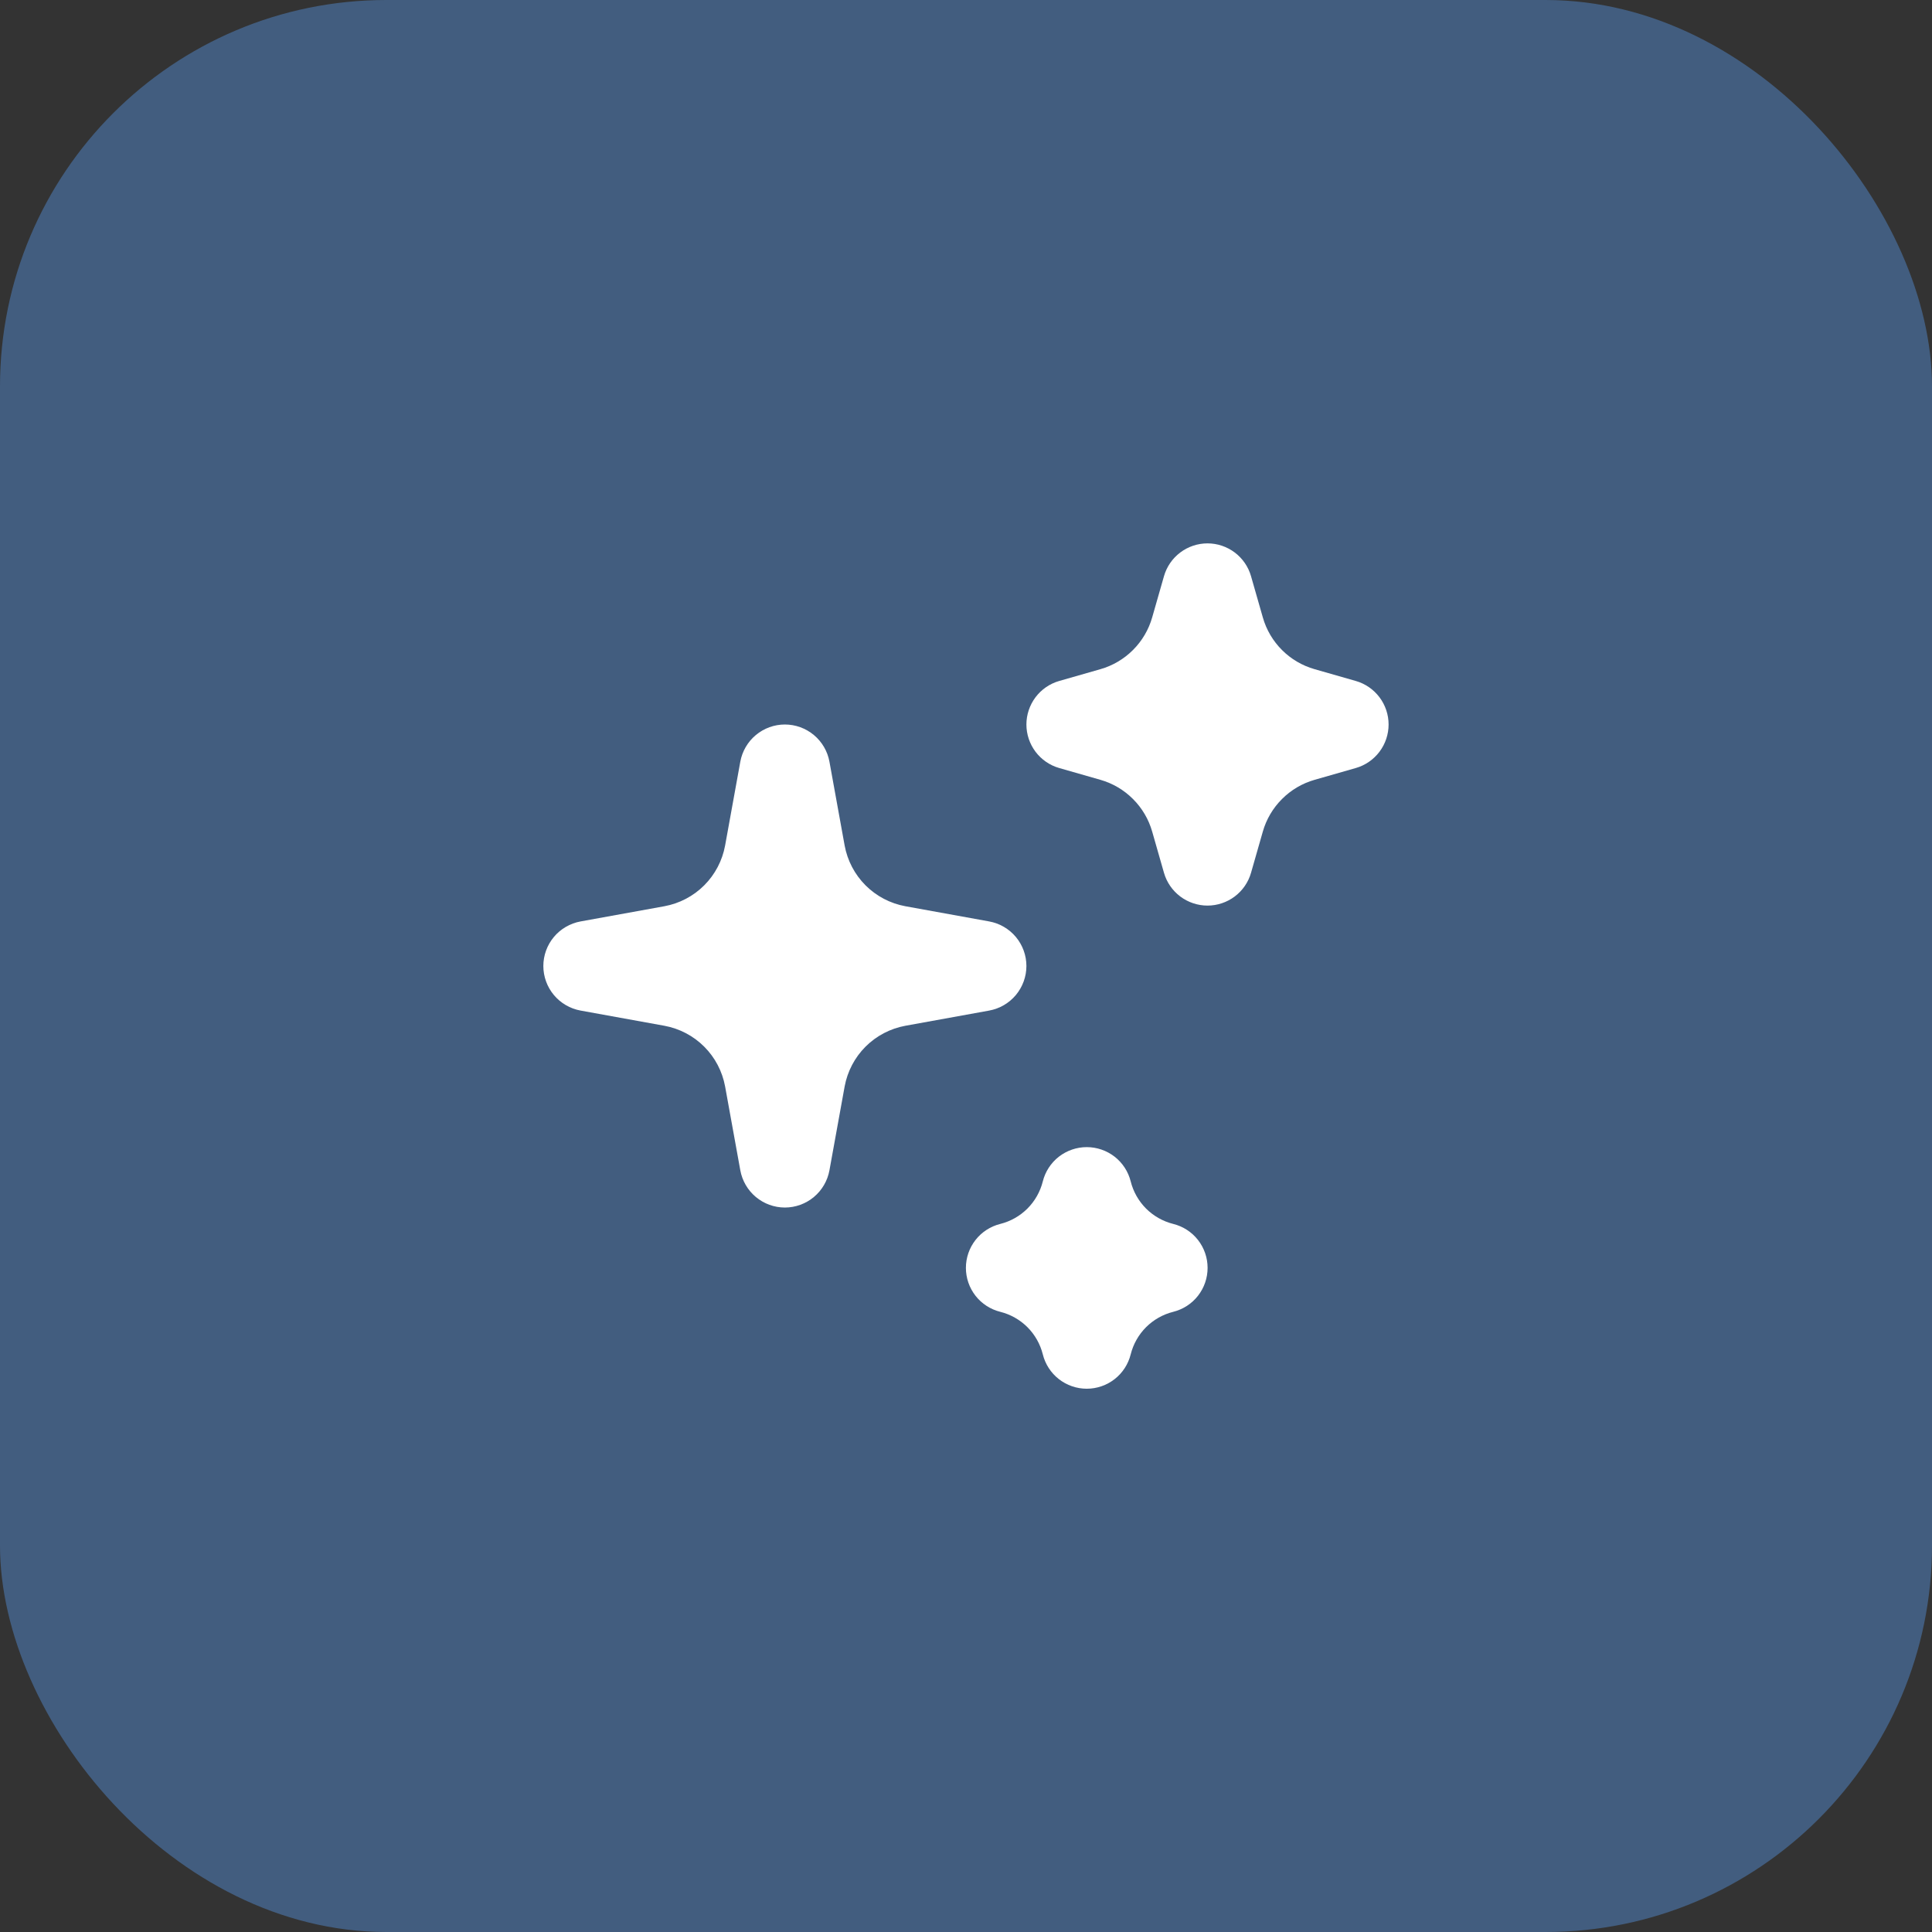
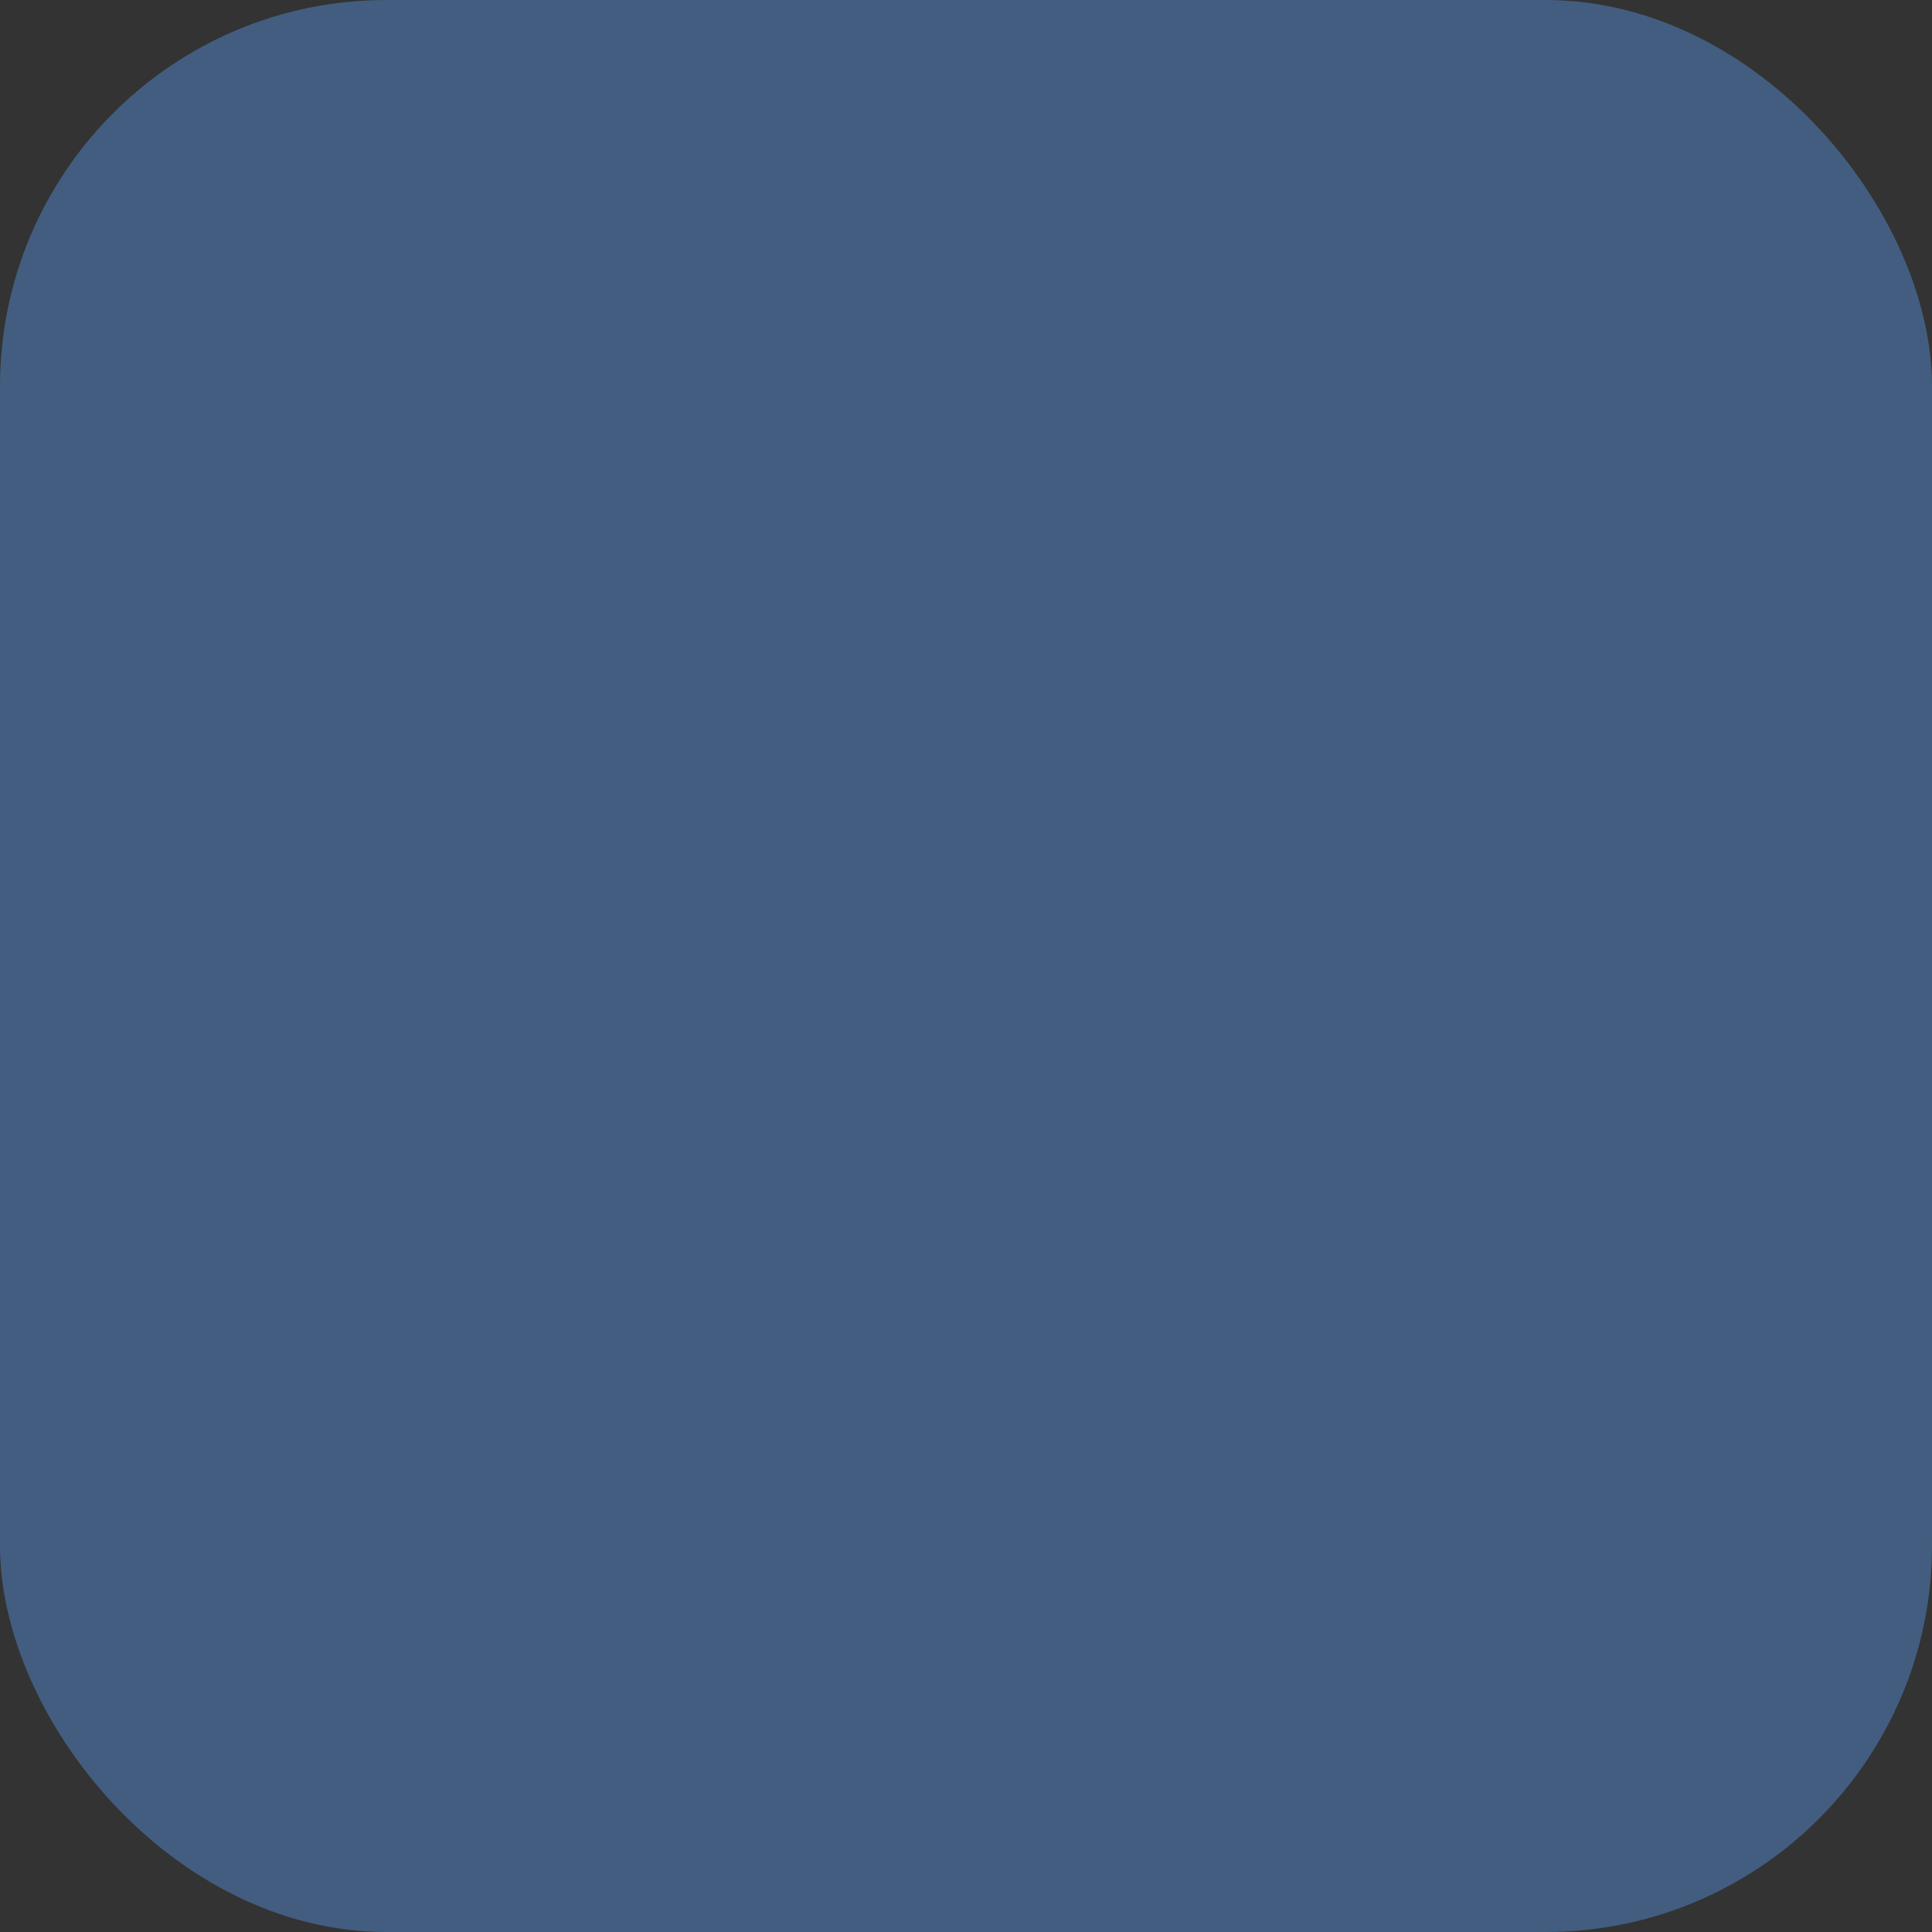
<svg xmlns="http://www.w3.org/2000/svg" width="60" height="60" viewBox="0 0 60 60" fill="none">
  <rect x="0" y="0" width="60" height="60" fill="#333333" stroke="none" />
  <rect width="60" height="60" rx="12" fill="#425D7F" />
-   <path fill-rule="evenodd" clip-rule="evenodd" d="M24.375 22.5C24.704 22.5 25.023 22.616 25.276 22.827C25.529 23.038 25.7 23.331 25.759 23.655L26.231 26.258C26.317 26.726 26.543 27.158 26.88 27.495C27.217 27.832 27.649 28.058 28.117 28.144L30.72 28.616C31.044 28.675 31.338 28.846 31.549 29.099C31.76 29.352 31.876 29.671 31.876 30C31.876 30.329 31.76 30.648 31.549 30.901C31.338 31.154 31.044 31.325 30.72 31.384L28.117 31.856C27.649 31.942 27.217 32.168 26.88 32.505C26.543 32.842 26.317 33.274 26.231 33.742L25.759 36.345C25.7 36.669 25.529 36.963 25.276 37.174C25.023 37.385 24.704 37.501 24.375 37.501C24.046 37.501 23.727 37.385 23.474 37.174C23.221 36.963 23.05 36.669 22.991 36.345L22.519 33.742C22.433 33.274 22.207 32.842 21.87 32.505C21.533 32.168 21.101 31.942 20.633 31.856L18.03 31.384C17.706 31.325 17.412 31.154 17.201 30.901C16.99 30.648 16.874 30.329 16.874 30C16.874 29.671 16.99 29.352 17.201 29.099C17.412 28.846 17.706 28.675 18.03 28.616L20.633 28.144C21.101 28.058 21.533 27.832 21.87 27.495C22.207 27.158 22.433 26.726 22.519 26.258L22.991 23.655C23.05 23.331 23.221 23.038 23.474 22.827C23.727 22.616 24.046 22.5 24.375 22.5ZM37.5 16.875C37.806 16.875 38.103 16.975 38.347 17.159C38.591 17.343 38.768 17.601 38.852 17.895L39.218 19.174C39.439 19.952 40.048 20.561 40.826 20.782L42.105 21.148C42.399 21.232 42.657 21.41 42.841 21.654C43.025 21.898 43.124 22.195 43.124 22.5C43.124 22.805 43.025 23.102 42.841 23.346C42.657 23.59 42.399 23.768 42.105 23.852L40.826 24.218C40.444 24.327 40.095 24.532 39.814 24.814C39.532 25.095 39.327 25.444 39.218 25.826L38.852 27.105C38.768 27.399 38.59 27.657 38.346 27.841C38.102 28.024 37.805 28.124 37.5 28.124C37.195 28.124 36.898 28.024 36.654 27.841C36.41 27.657 36.232 27.399 36.148 27.105L35.782 25.826C35.673 25.444 35.468 25.095 35.186 24.814C34.905 24.532 34.556 24.327 34.174 24.218L32.895 23.852C32.601 23.768 32.343 23.59 32.159 23.346C31.976 23.102 31.876 22.805 31.876 22.5C31.876 22.195 31.976 21.898 32.159 21.654C32.343 21.41 32.601 21.232 32.895 21.148L34.174 20.782C34.556 20.673 34.905 20.468 35.186 20.186C35.468 19.905 35.673 19.556 35.782 19.174L36.148 17.895C36.232 17.601 36.409 17.343 36.653 17.159C36.897 16.975 37.194 16.875 37.5 16.875ZM33.75 35.625C34.064 35.625 34.368 35.73 34.616 35.922C34.863 36.115 35.039 36.386 35.115 36.69C35.195 37.009 35.36 37.3 35.592 37.533C35.825 37.765 36.116 37.93 36.435 38.01C36.74 38.086 37.011 38.261 37.204 38.508C37.398 38.756 37.503 39.061 37.503 39.375C37.503 39.689 37.398 39.994 37.204 40.242C37.011 40.489 36.74 40.664 36.435 40.74C36.116 40.82 35.825 40.985 35.592 41.217C35.36 41.45 35.195 41.741 35.115 42.06C35.039 42.365 34.864 42.636 34.617 42.829C34.369 43.023 34.064 43.128 33.75 43.128C33.436 43.128 33.131 43.023 32.883 42.829C32.636 42.636 32.461 42.365 32.385 42.06C32.305 41.741 32.14 41.45 31.908 41.217C31.675 40.985 31.384 40.82 31.065 40.74C30.76 40.664 30.489 40.489 30.296 40.242C30.102 39.994 29.997 39.689 29.997 39.375C29.997 39.061 30.102 38.756 30.296 38.508C30.489 38.261 30.76 38.086 31.065 38.01C31.384 37.93 31.675 37.765 31.908 37.533C32.14 37.3 32.305 37.009 32.385 36.69C32.461 36.386 32.637 36.115 32.884 35.922C33.132 35.73 33.436 35.625 33.75 35.625Z" fill="white" />
</svg>